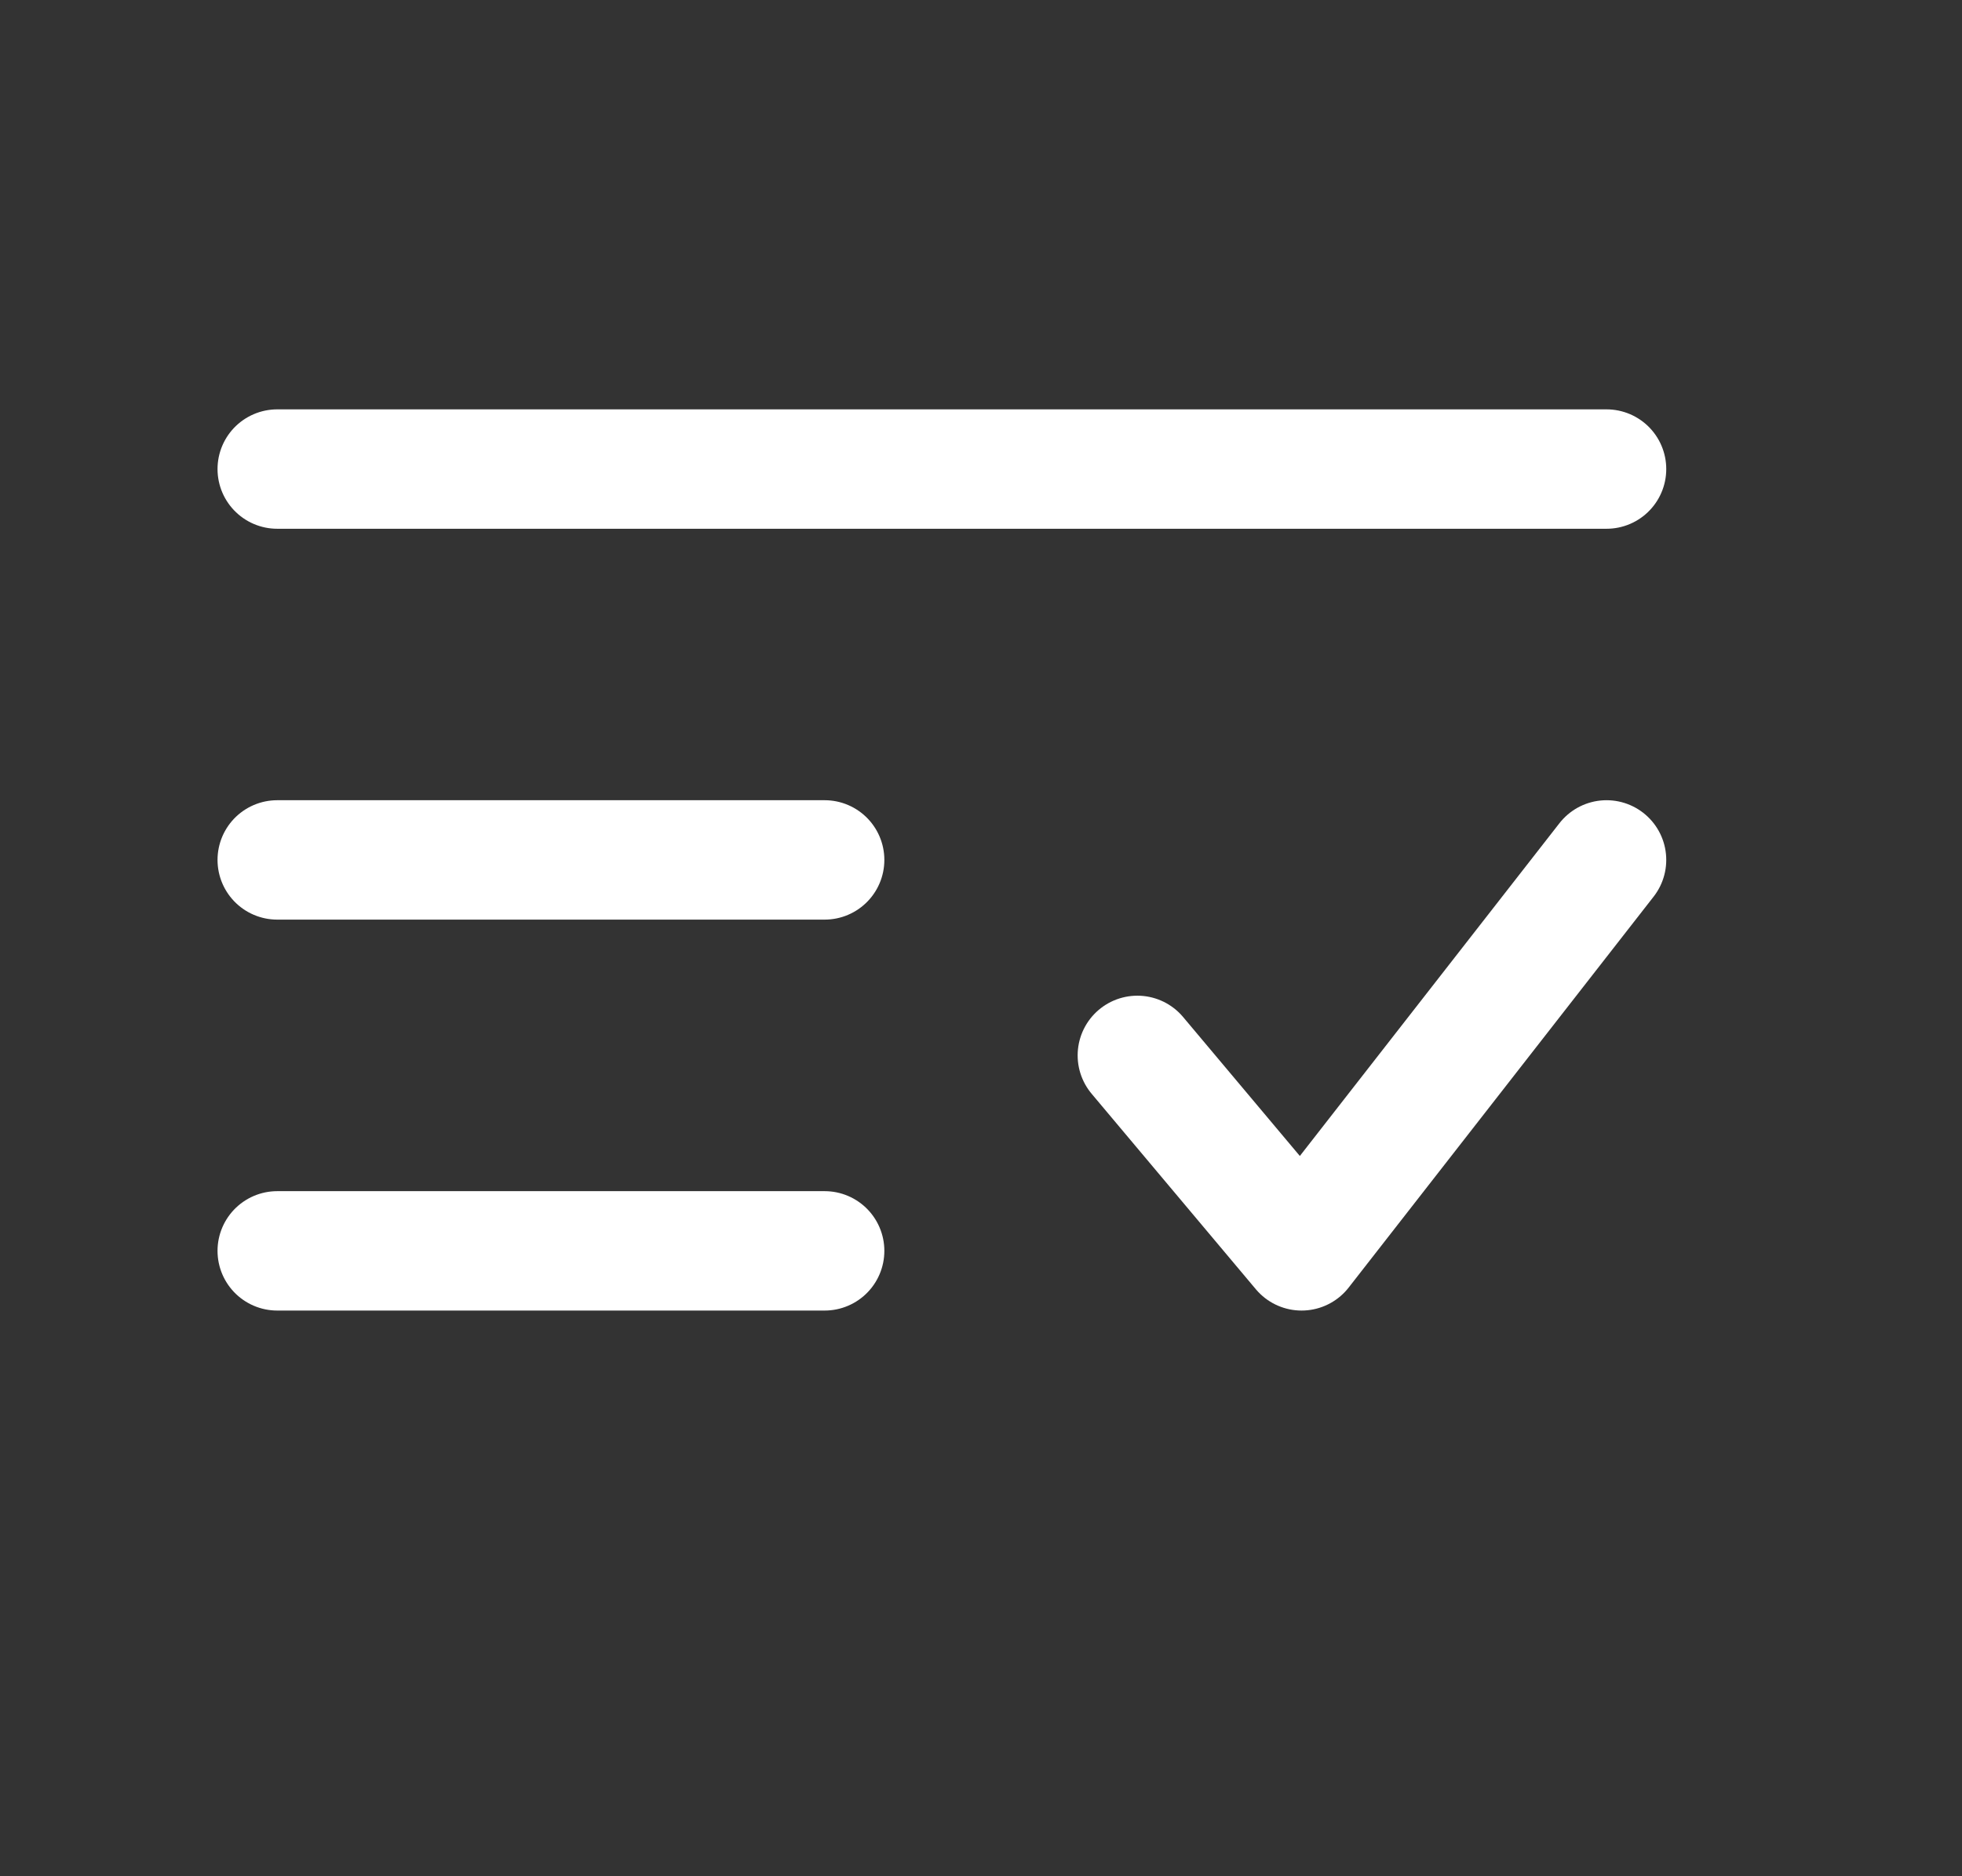
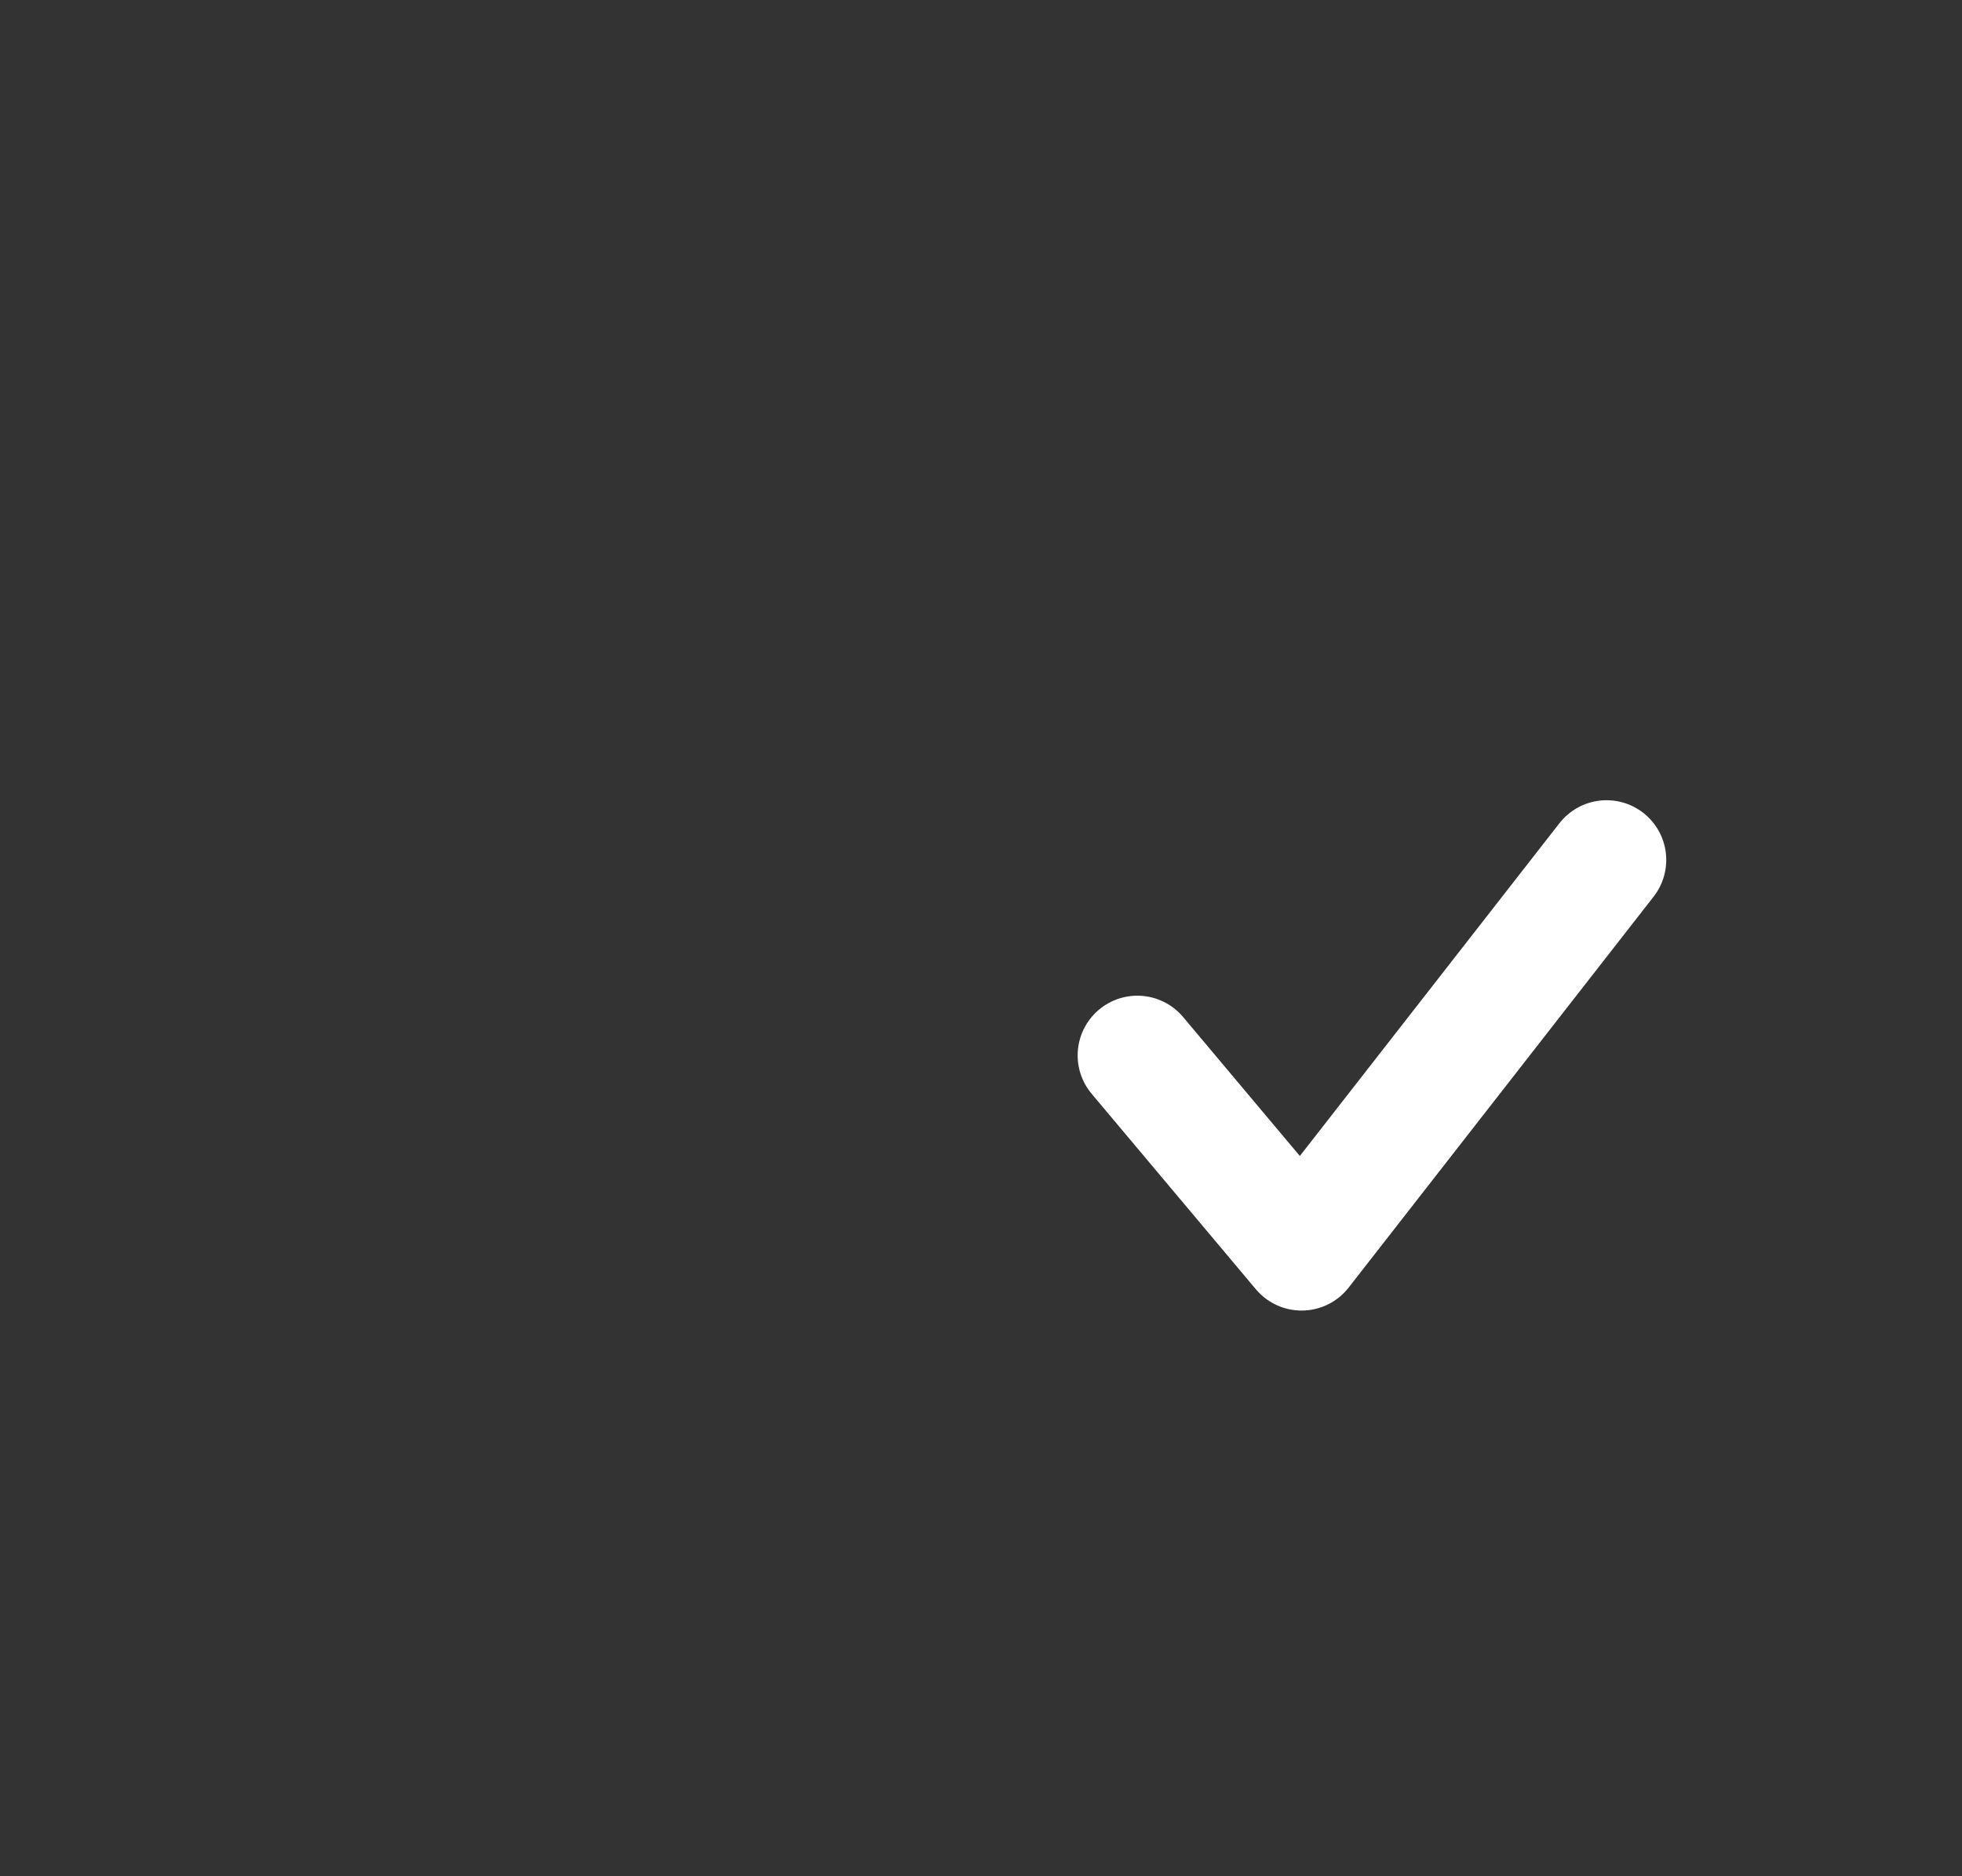
<svg xmlns="http://www.w3.org/2000/svg" width="23" height="22" viewBox="0 0 23 22" fill="none">
  <rect x="0" y="0" width="23" height="22" fill="#333333" stroke="none" />
-   <path d="M18.833 5.5H3.25M9.667 10.083H3.25M9.667 14.667H3.25" stroke="#fff" stroke-width="1.4" stroke-linecap="round" />
  <path d="m13.333 12.375 1.925 2.292 3.575-4.584" stroke="#fff" stroke-width="1.4" stroke-linecap="round" stroke-linejoin="round" />
</svg>